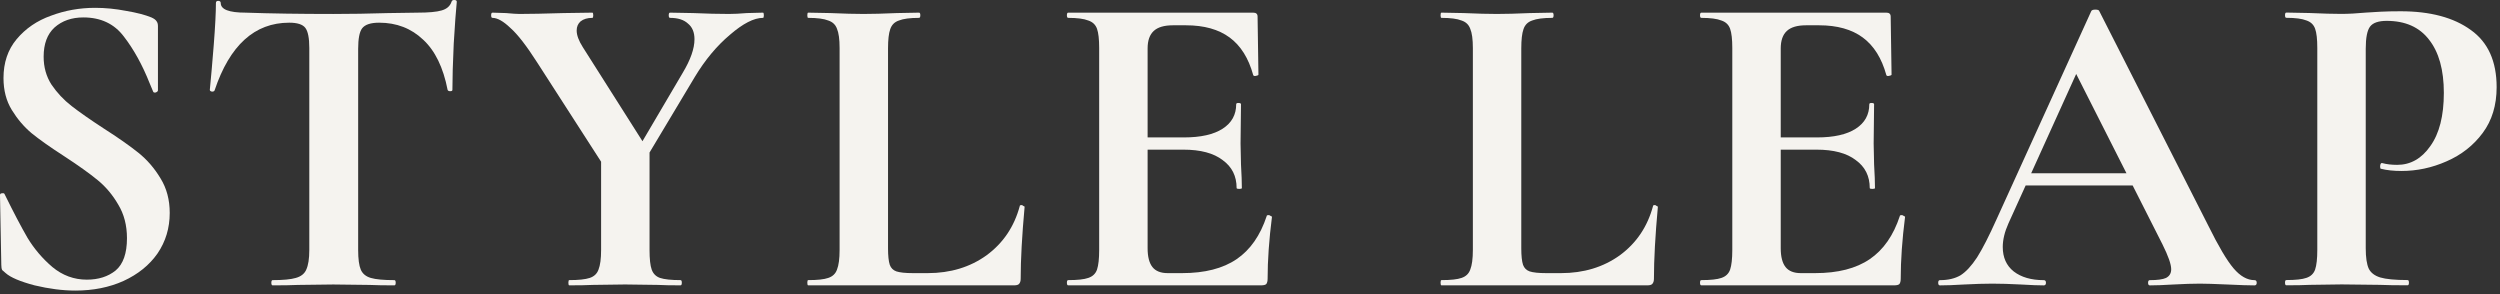
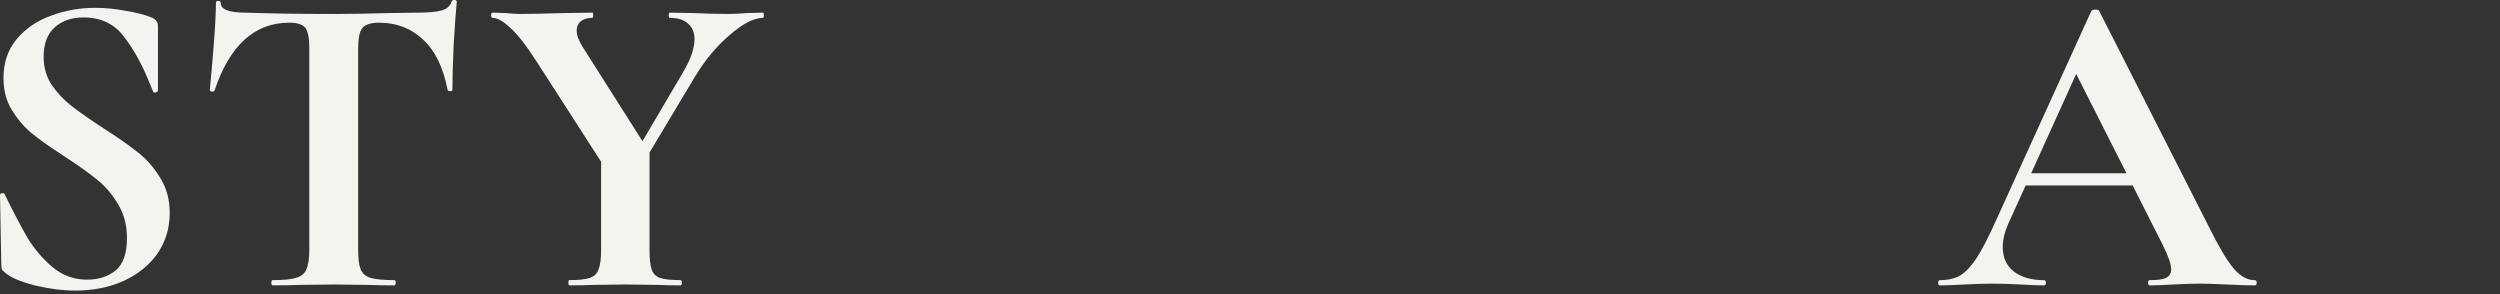
<svg xmlns="http://www.w3.org/2000/svg" width="136" height="16" viewBox="0 0 136 16" fill="none">
  <rect x="0" y="0" width="136" height="16" fill="#333333" stroke="none" />
-   <path d="M128.696 13.502C128.696 14.008 128.751 14.38 128.862 14.618C128.973 14.839 129.179 14.997 129.479 15.092C129.796 15.187 130.294 15.235 130.975 15.235C131.022 15.235 131.046 15.282 131.046 15.377C131.046 15.472 131.022 15.52 130.975 15.52C130.326 15.52 129.819 15.512 129.455 15.496L127.39 15.472L125.658 15.496C125.341 15.512 124.914 15.52 124.376 15.52C124.328 15.52 124.305 15.472 124.305 15.377C124.305 15.282 124.328 15.235 124.376 15.235C124.882 15.235 125.246 15.195 125.468 15.116C125.705 15.037 125.863 14.887 125.942 14.665C126.022 14.428 126.061 14.072 126.061 13.597V2.607C126.061 2.132 126.022 1.784 125.942 1.563C125.863 1.341 125.705 1.191 125.468 1.112C125.23 1.017 124.866 0.969 124.376 0.969C124.328 0.969 124.305 0.922 124.305 0.827C124.305 0.732 124.328 0.684 124.376 0.684L125.634 0.708C126.362 0.74 126.939 0.756 127.367 0.756C127.746 0.756 128.197 0.732 128.72 0.684C128.925 0.669 129.186 0.653 129.503 0.637C129.819 0.621 130.183 0.613 130.595 0.613C132.209 0.613 133.483 0.954 134.416 1.634C135.35 2.299 135.817 3.335 135.817 4.743C135.817 5.724 135.564 6.555 135.057 7.236C134.551 7.916 133.894 8.43 133.087 8.779C132.296 9.127 131.481 9.301 130.642 9.301C130.215 9.301 129.843 9.261 129.527 9.182C129.495 9.182 129.479 9.142 129.479 9.063C129.479 9.016 129.487 8.968 129.503 8.921C129.535 8.873 129.566 8.858 129.598 8.873C129.835 8.937 130.104 8.968 130.405 8.968C131.133 8.968 131.734 8.628 132.209 7.948C132.699 7.267 132.945 6.302 132.945 5.052C132.945 3.802 132.676 2.837 132.138 2.156C131.615 1.476 130.848 1.135 129.835 1.135C129.392 1.135 129.091 1.238 128.933 1.444C128.775 1.65 128.696 2.053 128.696 2.655V13.502Z" fill="#F5F3EF" />
  <path d="M110.042 9.425H116.878L117.044 10.089H109.686L110.042 9.425ZM122.646 15.24C122.725 15.24 122.765 15.287 122.765 15.382C122.765 15.477 122.725 15.525 122.646 15.525C122.33 15.525 121.839 15.509 121.175 15.477C120.478 15.446 119.98 15.43 119.679 15.43C119.284 15.43 118.801 15.446 118.231 15.477C117.693 15.509 117.266 15.525 116.95 15.525C116.886 15.525 116.855 15.477 116.855 15.382C116.855 15.287 116.886 15.24 116.95 15.24C117.361 15.24 117.654 15.2 117.828 15.121C118.018 15.026 118.113 14.868 118.113 14.646C118.113 14.377 117.954 13.927 117.638 13.293L112.819 3.775L113.983 1.734L109.259 12.154C109.053 12.613 108.95 13.04 108.95 13.436C108.95 14.006 109.148 14.449 109.544 14.765C109.955 15.082 110.501 15.24 111.182 15.24C111.261 15.24 111.3 15.287 111.3 15.382C111.3 15.477 111.261 15.525 111.182 15.525C110.897 15.525 110.485 15.509 109.947 15.477C109.346 15.446 108.824 15.43 108.381 15.43C107.954 15.43 107.439 15.446 106.838 15.477C106.3 15.509 105.865 15.525 105.532 15.525C105.469 15.525 105.438 15.477 105.438 15.382C105.438 15.287 105.469 15.24 105.532 15.24C105.976 15.24 106.347 15.153 106.648 14.979C106.949 14.789 107.249 14.464 107.55 14.006C107.851 13.531 108.207 12.835 108.618 11.917L113.769 0.595C113.801 0.547 113.872 0.523 113.983 0.523C114.109 0.523 114.18 0.547 114.196 0.595L120.13 12.273C120.684 13.396 121.143 14.172 121.507 14.599C121.871 15.026 122.251 15.24 122.646 15.24Z" fill="#F5F3EF" />
-   <path d="M92.552 15.523C92.504 15.523 92.481 15.475 92.481 15.38C92.481 15.285 92.504 15.238 92.552 15.238C93.058 15.238 93.422 15.198 93.644 15.119C93.881 15.04 94.039 14.89 94.118 14.668C94.197 14.431 94.237 14.075 94.237 13.6V2.61C94.237 2.135 94.197 1.787 94.118 1.566C94.039 1.344 93.881 1.194 93.644 1.115C93.406 1.02 93.042 0.972 92.552 0.972C92.504 0.972 92.481 0.925 92.481 0.83C92.481 0.735 92.504 0.688 92.552 0.688H102.616C102.774 0.688 102.853 0.759 102.853 0.901L102.901 4.058C102.901 4.09 102.853 4.113 102.758 4.129C102.679 4.145 102.632 4.129 102.616 4.082C102.363 3.164 101.935 2.484 101.334 2.04C100.733 1.597 99.942 1.376 98.96 1.376H98.248C97.774 1.376 97.425 1.479 97.204 1.684C96.982 1.89 96.872 2.207 96.872 2.634V13.505C96.872 13.964 96.959 14.304 97.133 14.526C97.307 14.747 97.584 14.858 97.963 14.858H98.747C99.981 14.858 100.97 14.605 101.714 14.098C102.458 13.592 103.004 12.809 103.352 11.749C103.352 11.717 103.383 11.701 103.447 11.701C103.494 11.701 103.534 11.717 103.565 11.749C103.613 11.764 103.636 11.78 103.636 11.796C103.478 13.03 103.399 14.154 103.399 15.167C103.399 15.293 103.375 15.388 103.328 15.451C103.28 15.499 103.185 15.523 103.043 15.523H92.552ZM101.714 10.229C101.714 9.581 101.461 9.074 100.954 8.71C100.464 8.331 99.752 8.141 98.818 8.141H95.614V7.476H98.842C99.76 7.476 100.464 7.318 100.954 7.001C101.445 6.685 101.69 6.242 101.69 5.672C101.69 5.625 101.73 5.601 101.809 5.601C101.904 5.601 101.951 5.625 101.951 5.672L101.927 7.808L101.951 8.948C101.983 9.486 101.999 9.913 101.999 10.229C101.999 10.261 101.951 10.277 101.856 10.277C101.761 10.277 101.714 10.261 101.714 10.229Z" fill="#F5F3EF" />
-   <path d="M82.758 13.505C82.758 13.916 82.79 14.217 82.853 14.407C82.917 14.581 83.035 14.7 83.209 14.763C83.399 14.826 83.7 14.858 84.111 14.858H84.918C86.153 14.858 87.221 14.534 88.123 13.885C89.025 13.22 89.626 12.326 89.927 11.203C89.927 11.171 89.958 11.155 90.022 11.155C90.053 11.155 90.085 11.171 90.117 11.203C90.164 11.219 90.188 11.234 90.188 11.25C90.045 12.817 89.974 14.122 89.974 15.167C89.974 15.293 89.942 15.388 89.879 15.451C89.832 15.499 89.745 15.523 89.618 15.523H78.415C78.383 15.523 78.367 15.475 78.367 15.38C78.367 15.285 78.383 15.238 78.415 15.238C78.921 15.238 79.285 15.198 79.507 15.119C79.744 15.04 79.902 14.89 79.981 14.668C80.076 14.431 80.124 14.075 80.124 13.6V2.61C80.124 2.135 80.076 1.787 79.981 1.566C79.902 1.344 79.744 1.194 79.507 1.115C79.269 1.02 78.905 0.972 78.415 0.972C78.383 0.972 78.367 0.925 78.367 0.83C78.367 0.735 78.383 0.688 78.415 0.688L79.625 0.711C80.353 0.743 80.954 0.759 81.429 0.759C81.904 0.759 82.505 0.743 83.233 0.711L84.444 0.688C84.491 0.688 84.515 0.735 84.515 0.83C84.515 0.925 84.491 0.972 84.444 0.972C83.953 0.972 83.589 1.02 83.352 1.115C83.114 1.194 82.956 1.352 82.877 1.589C82.798 1.811 82.758 2.159 82.758 2.634V13.505Z" fill="#F5F3EF" />
-   <path d="M58.11 15.523C58.063 15.523 58.039 15.475 58.039 15.38C58.039 15.285 58.063 15.238 58.11 15.238C58.617 15.238 58.981 15.198 59.202 15.119C59.44 15.04 59.598 14.89 59.677 14.668C59.756 14.431 59.795 14.075 59.795 13.6V2.61C59.795 2.135 59.756 1.787 59.677 1.566C59.598 1.344 59.44 1.194 59.202 1.115C58.965 1.02 58.601 0.972 58.11 0.972C58.063 0.972 58.039 0.925 58.039 0.83C58.039 0.735 58.063 0.688 58.11 0.688H68.174C68.333 0.688 68.412 0.759 68.412 0.901L68.459 4.058C68.459 4.09 68.412 4.113 68.317 4.129C68.238 4.145 68.19 4.129 68.174 4.082C67.921 3.164 67.494 2.484 66.893 2.04C66.291 1.597 65.5 1.376 64.519 1.376H63.807C63.332 1.376 62.984 1.479 62.763 1.684C62.541 1.89 62.43 2.207 62.43 2.634V13.505C62.43 13.964 62.517 14.304 62.691 14.526C62.865 14.747 63.142 14.858 63.522 14.858H64.305C65.54 14.858 66.529 14.605 67.272 14.098C68.016 13.592 68.562 12.809 68.91 11.749C68.91 11.717 68.942 11.701 69.005 11.701C69.053 11.701 69.092 11.717 69.124 11.749C69.171 11.764 69.195 11.78 69.195 11.796C69.037 13.03 68.958 14.154 68.958 15.167C68.958 15.293 68.934 15.388 68.886 15.451C68.839 15.499 68.744 15.523 68.602 15.523H58.11ZM67.272 10.229C67.272 9.581 67.019 9.074 66.513 8.71C66.022 8.331 65.31 8.141 64.377 8.141H61.172V7.476H64.4C65.318 7.476 66.022 7.318 66.513 7.001C67.003 6.685 67.249 6.242 67.249 5.672C67.249 5.625 67.288 5.601 67.367 5.601C67.462 5.601 67.51 5.625 67.51 5.672L67.486 7.808L67.51 8.948C67.541 9.486 67.557 9.913 67.557 10.229C67.557 10.261 67.51 10.277 67.415 10.277C67.32 10.277 67.272 10.261 67.272 10.229Z" fill="#F5F3EF" />
-   <path d="M48.309 13.505C48.309 13.916 48.341 14.217 48.404 14.407C48.467 14.581 48.586 14.7 48.76 14.763C48.95 14.826 49.251 14.858 49.662 14.858H50.469C51.703 14.858 52.772 14.534 53.673 13.885C54.575 13.22 55.177 12.326 55.477 11.203C55.477 11.171 55.509 11.155 55.572 11.155C55.604 11.155 55.636 11.171 55.667 11.203C55.715 11.219 55.739 11.234 55.739 11.25C55.596 12.817 55.525 14.122 55.525 15.167C55.525 15.293 55.493 15.388 55.43 15.451C55.383 15.499 55.295 15.523 55.169 15.523H43.965C43.934 15.523 43.918 15.475 43.918 15.38C43.918 15.285 43.934 15.238 43.965 15.238C44.472 15.238 44.836 15.198 45.057 15.119C45.295 15.04 45.453 14.89 45.532 14.668C45.627 14.431 45.674 14.075 45.674 13.6V2.61C45.674 2.135 45.627 1.787 45.532 1.566C45.453 1.344 45.295 1.194 45.057 1.115C44.82 1.02 44.456 0.972 43.965 0.972C43.934 0.972 43.918 0.925 43.918 0.83C43.918 0.735 43.934 0.688 43.965 0.688L45.176 0.711C45.904 0.743 46.505 0.759 46.98 0.759C47.455 0.759 48.056 0.743 48.784 0.711L49.994 0.688C50.042 0.688 50.066 0.735 50.066 0.83C50.066 0.925 50.042 0.972 49.994 0.972C49.504 0.972 49.14 1.02 48.903 1.115C48.665 1.194 48.507 1.352 48.428 1.589C48.349 1.811 48.309 2.159 48.309 2.634V13.505Z" fill="#F5F3EF" />
  <path d="M37.139 3.963C37.566 3.251 37.78 2.642 37.78 2.135C37.78 1.756 37.661 1.471 37.423 1.281C37.202 1.075 36.878 0.972 36.45 0.972C36.403 0.972 36.379 0.925 36.379 0.83C36.379 0.735 36.403 0.688 36.45 0.688L37.708 0.711C38.436 0.743 39.085 0.759 39.655 0.759C39.924 0.759 40.248 0.743 40.628 0.711L41.506 0.688C41.538 0.688 41.554 0.735 41.554 0.83C41.554 0.925 41.538 0.972 41.506 0.972C41.016 0.972 40.414 1.281 39.702 1.898C38.99 2.499 38.357 3.259 37.803 4.177L34.718 9.327L34.219 8.924L37.139 3.963ZM29.235 3.417C28.649 2.499 28.159 1.866 27.763 1.518C27.383 1.154 27.059 0.972 26.79 0.972C26.742 0.972 26.718 0.925 26.718 0.83C26.718 0.735 26.742 0.688 26.79 0.688L27.526 0.711C27.874 0.743 28.119 0.759 28.261 0.759C28.815 0.759 29.614 0.743 30.659 0.711L32.225 0.688C32.257 0.688 32.273 0.735 32.273 0.83C32.273 0.925 32.257 0.972 32.225 0.972C31.956 0.972 31.743 1.036 31.584 1.162C31.442 1.289 31.371 1.455 31.371 1.661C31.371 1.914 31.482 2.215 31.703 2.563L35.121 7.951L32.843 9.019L29.235 3.417ZM35.335 7.951V13.6C35.335 14.091 35.374 14.447 35.453 14.668C35.533 14.89 35.683 15.04 35.904 15.119C36.142 15.198 36.514 15.238 37.02 15.238C37.068 15.238 37.091 15.285 37.091 15.38C37.091 15.475 37.068 15.523 37.02 15.523C36.498 15.523 36.086 15.515 35.786 15.499L34.005 15.475L32.249 15.499C31.933 15.515 31.505 15.523 30.967 15.523C30.936 15.523 30.92 15.475 30.92 15.38C30.92 15.285 30.936 15.238 30.967 15.238C31.474 15.238 31.846 15.198 32.083 15.119C32.32 15.04 32.478 14.89 32.558 14.668C32.653 14.431 32.7 14.075 32.7 13.6V8.164L35.335 7.951Z" fill="#F5F3EF" />
  <path d="M15.734 1.234C13.851 1.234 12.498 2.461 11.675 4.913C11.659 4.961 11.612 4.985 11.533 4.985C11.454 4.969 11.414 4.937 11.414 4.89C11.477 4.257 11.549 3.442 11.628 2.445C11.707 1.432 11.746 0.673 11.746 0.166C11.746 0.087 11.786 0.047 11.865 0.047C11.96 0.047 12.008 0.087 12.008 0.166C12.008 0.514 12.459 0.688 13.36 0.688C14.721 0.736 16.312 0.76 18.131 0.76C19.065 0.76 20.054 0.744 21.098 0.712L22.712 0.688C23.314 0.688 23.749 0.649 24.018 0.57C24.303 0.491 24.485 0.332 24.564 0.095C24.58 0.032 24.627 0 24.706 0C24.801 0 24.849 0.032 24.849 0.095C24.801 0.57 24.746 1.329 24.683 2.374C24.635 3.418 24.611 4.257 24.611 4.89C24.611 4.937 24.572 4.961 24.493 4.961C24.414 4.961 24.366 4.937 24.35 4.89C24.113 3.671 23.67 2.761 23.021 2.16C22.372 1.543 21.573 1.234 20.624 1.234C20.165 1.234 19.856 1.337 19.698 1.543C19.556 1.733 19.484 2.105 19.484 2.658V13.601C19.484 14.091 19.532 14.447 19.627 14.669C19.722 14.89 19.904 15.041 20.173 15.12C20.442 15.199 20.869 15.239 21.454 15.239C21.502 15.239 21.526 15.286 21.526 15.381C21.526 15.476 21.502 15.524 21.454 15.524C20.885 15.524 20.434 15.515 20.102 15.5L18.131 15.476L16.209 15.5C15.877 15.515 15.418 15.524 14.832 15.524C14.785 15.524 14.761 15.476 14.761 15.381C14.761 15.286 14.785 15.239 14.832 15.239C15.402 15.239 15.821 15.199 16.09 15.12C16.375 15.041 16.565 14.89 16.66 14.669C16.77 14.432 16.826 14.076 16.826 13.601V2.611C16.826 2.073 16.755 1.709 16.612 1.519C16.47 1.329 16.177 1.234 15.734 1.234Z" fill="#F5F3EF" />
  <path d="M2.374 3.084C2.374 3.654 2.516 4.16 2.801 4.603C3.102 5.046 3.465 5.434 3.893 5.766C4.32 6.099 4.898 6.502 5.625 6.977C6.417 7.483 7.05 7.926 7.524 8.306C7.999 8.686 8.403 9.153 8.735 9.707C9.067 10.245 9.233 10.87 9.233 11.582C9.233 12.405 9.012 13.14 8.569 13.789C8.126 14.422 7.509 14.921 6.717 15.285C5.942 15.633 5.072 15.807 4.106 15.807C3.41 15.807 2.666 15.712 1.875 15.522C1.1 15.316 0.578 15.095 0.309 14.857C0.229 14.794 0.166 14.739 0.119 14.691C0.087 14.628 0.071 14.533 0.071 14.406L0 10.632V10.609C0 10.545 0.04 10.514 0.119 10.514C0.198 10.498 0.245 10.522 0.261 10.585C0.736 11.55 1.147 12.333 1.495 12.935C1.859 13.536 2.31 14.066 2.848 14.525C3.402 14.984 4.027 15.213 4.723 15.213C5.356 15.213 5.879 15.047 6.29 14.715C6.702 14.367 6.907 13.781 6.907 12.959C6.907 12.262 6.749 11.653 6.433 11.131C6.132 10.609 5.76 10.165 5.317 9.802C4.874 9.438 4.265 9.002 3.489 8.496C2.73 8.006 2.136 7.586 1.709 7.238C1.298 6.89 0.942 6.471 0.641 5.98C0.34 5.489 0.19 4.912 0.19 4.247C0.19 3.409 0.427 2.704 0.902 2.135C1.393 1.549 2.018 1.122 2.777 0.853C3.537 0.568 4.336 0.426 5.174 0.426C5.728 0.426 6.29 0.481 6.86 0.592C7.429 0.687 7.888 0.806 8.236 0.948C8.379 1.011 8.474 1.082 8.521 1.162C8.569 1.225 8.592 1.312 8.592 1.423V4.912C8.592 4.959 8.553 4.999 8.474 5.031C8.395 5.046 8.347 5.031 8.331 4.983L8.142 4.532C7.746 3.535 7.279 2.689 6.741 1.992C6.219 1.296 5.483 0.948 4.534 0.948C3.901 0.948 3.378 1.13 2.967 1.494C2.571 1.858 2.374 2.388 2.374 3.084Z" fill="#F5F3EF" />
</svg>